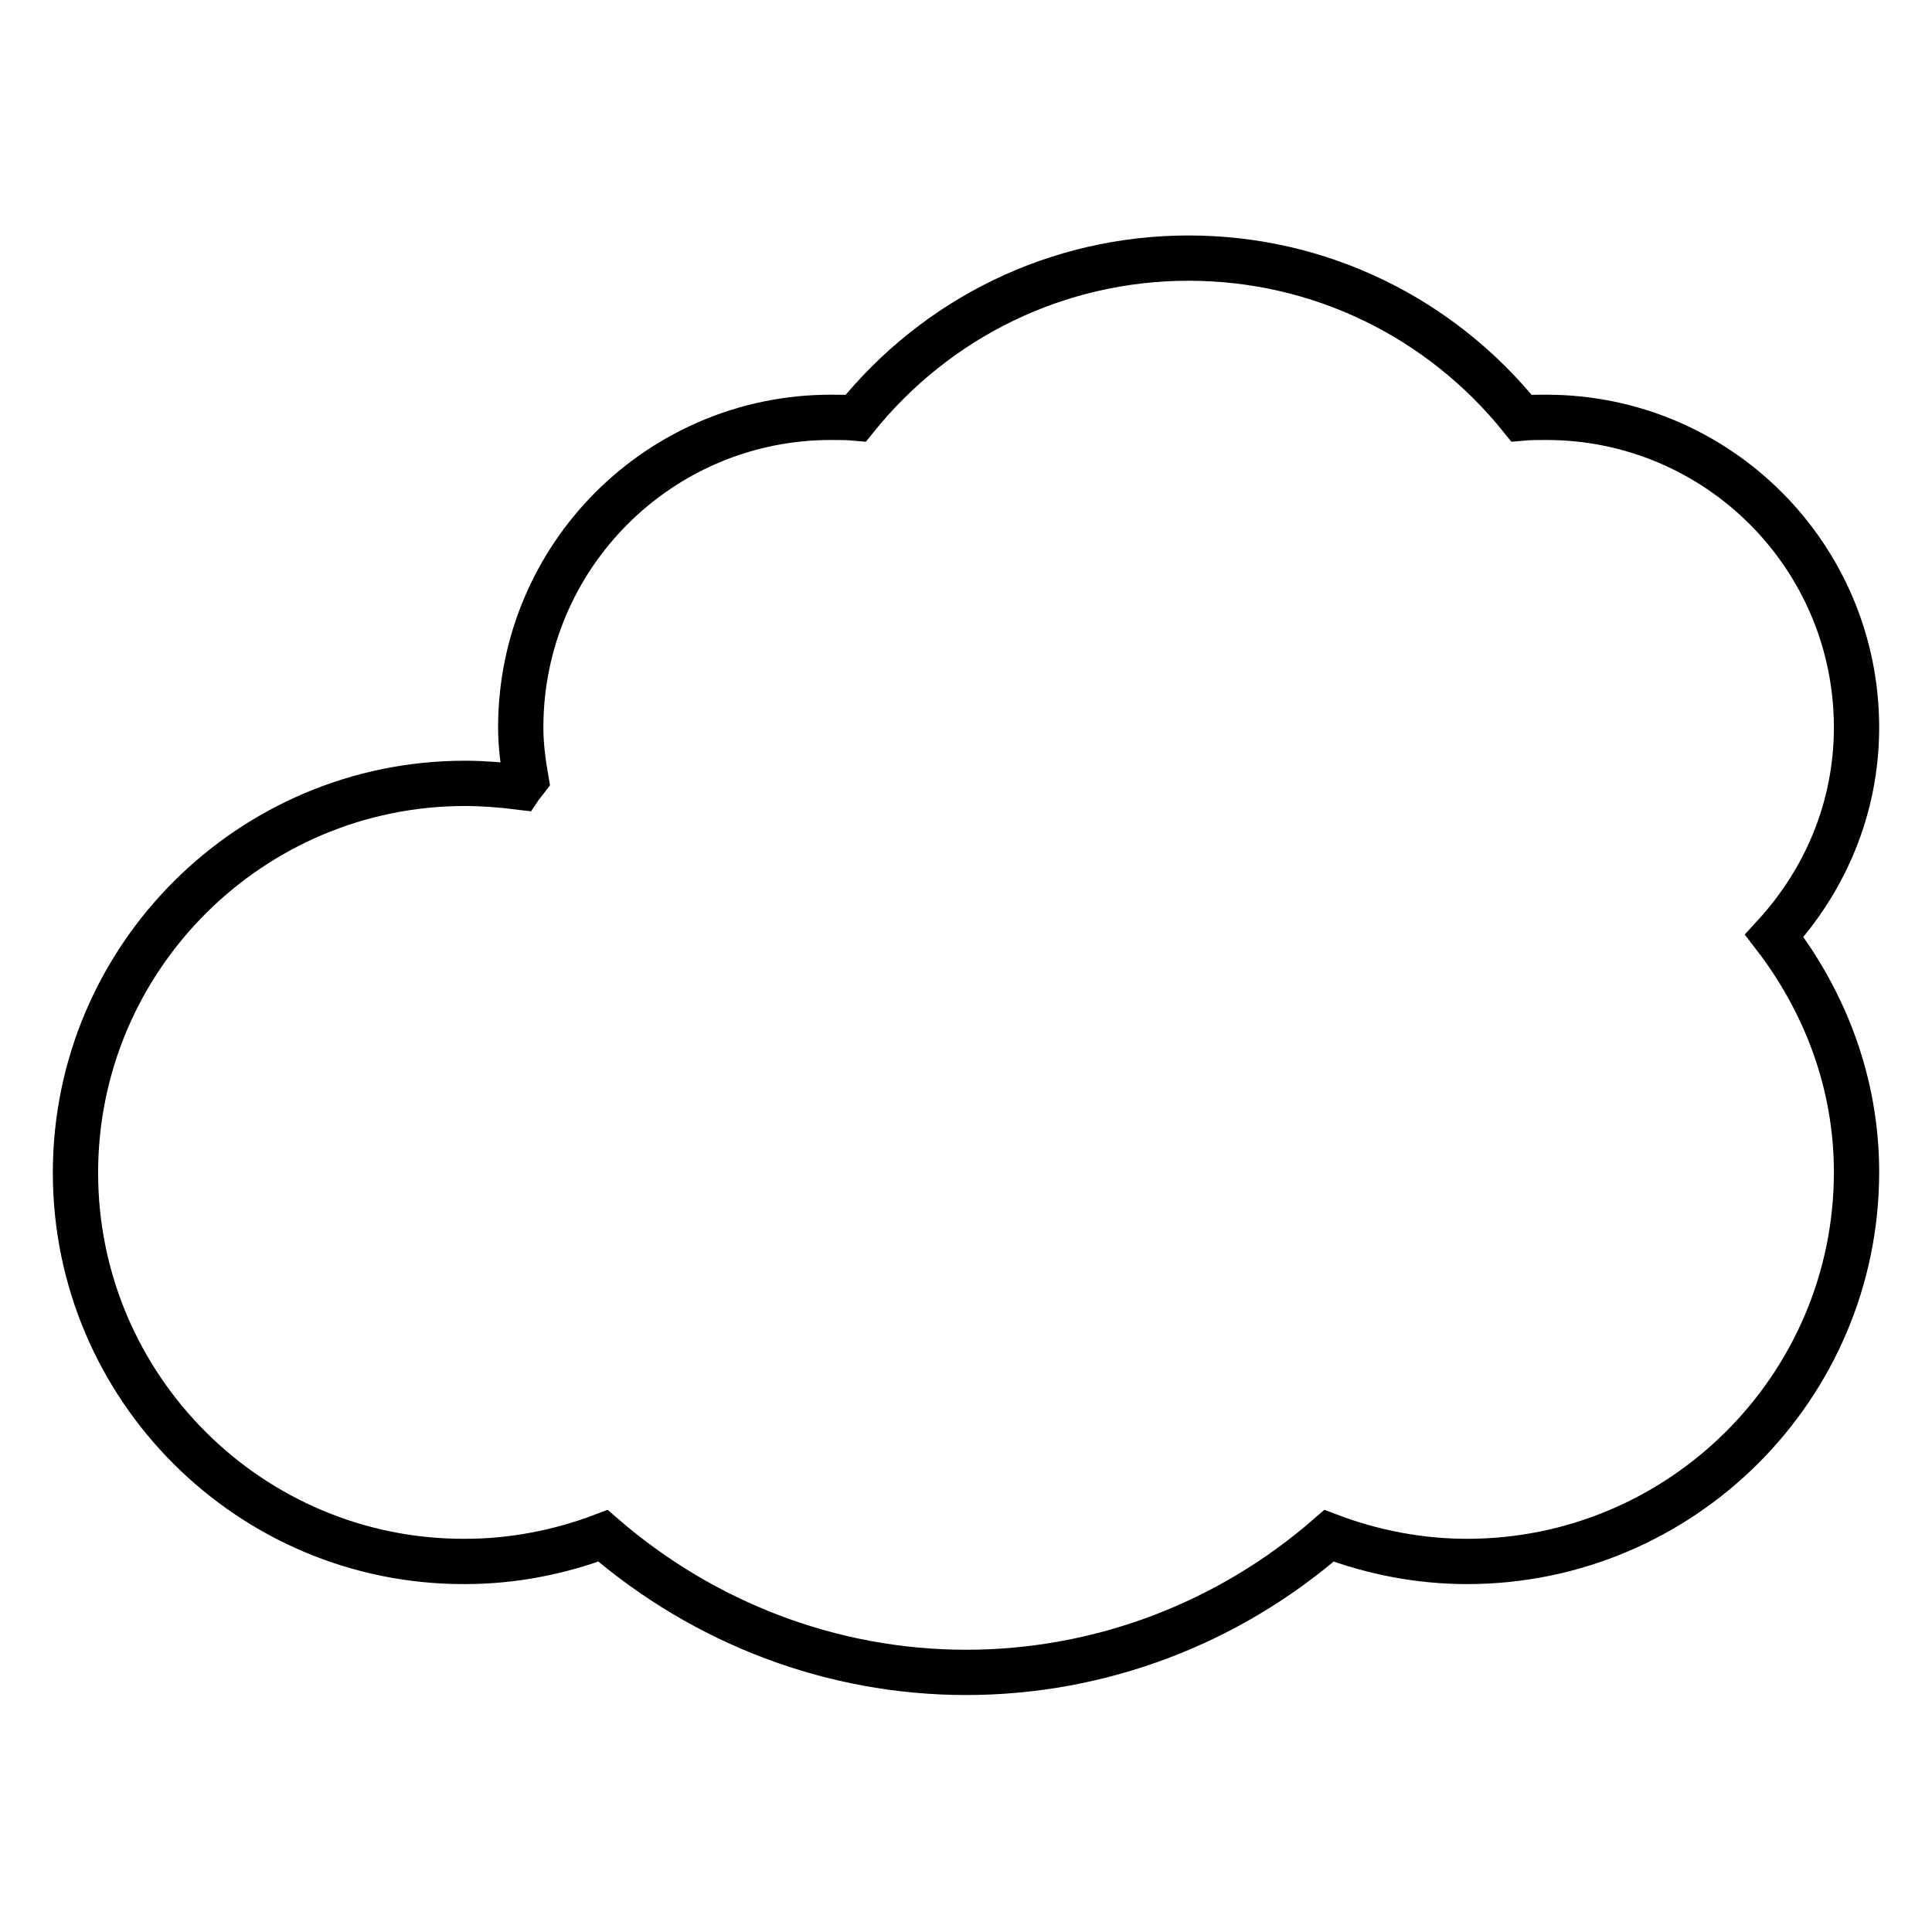
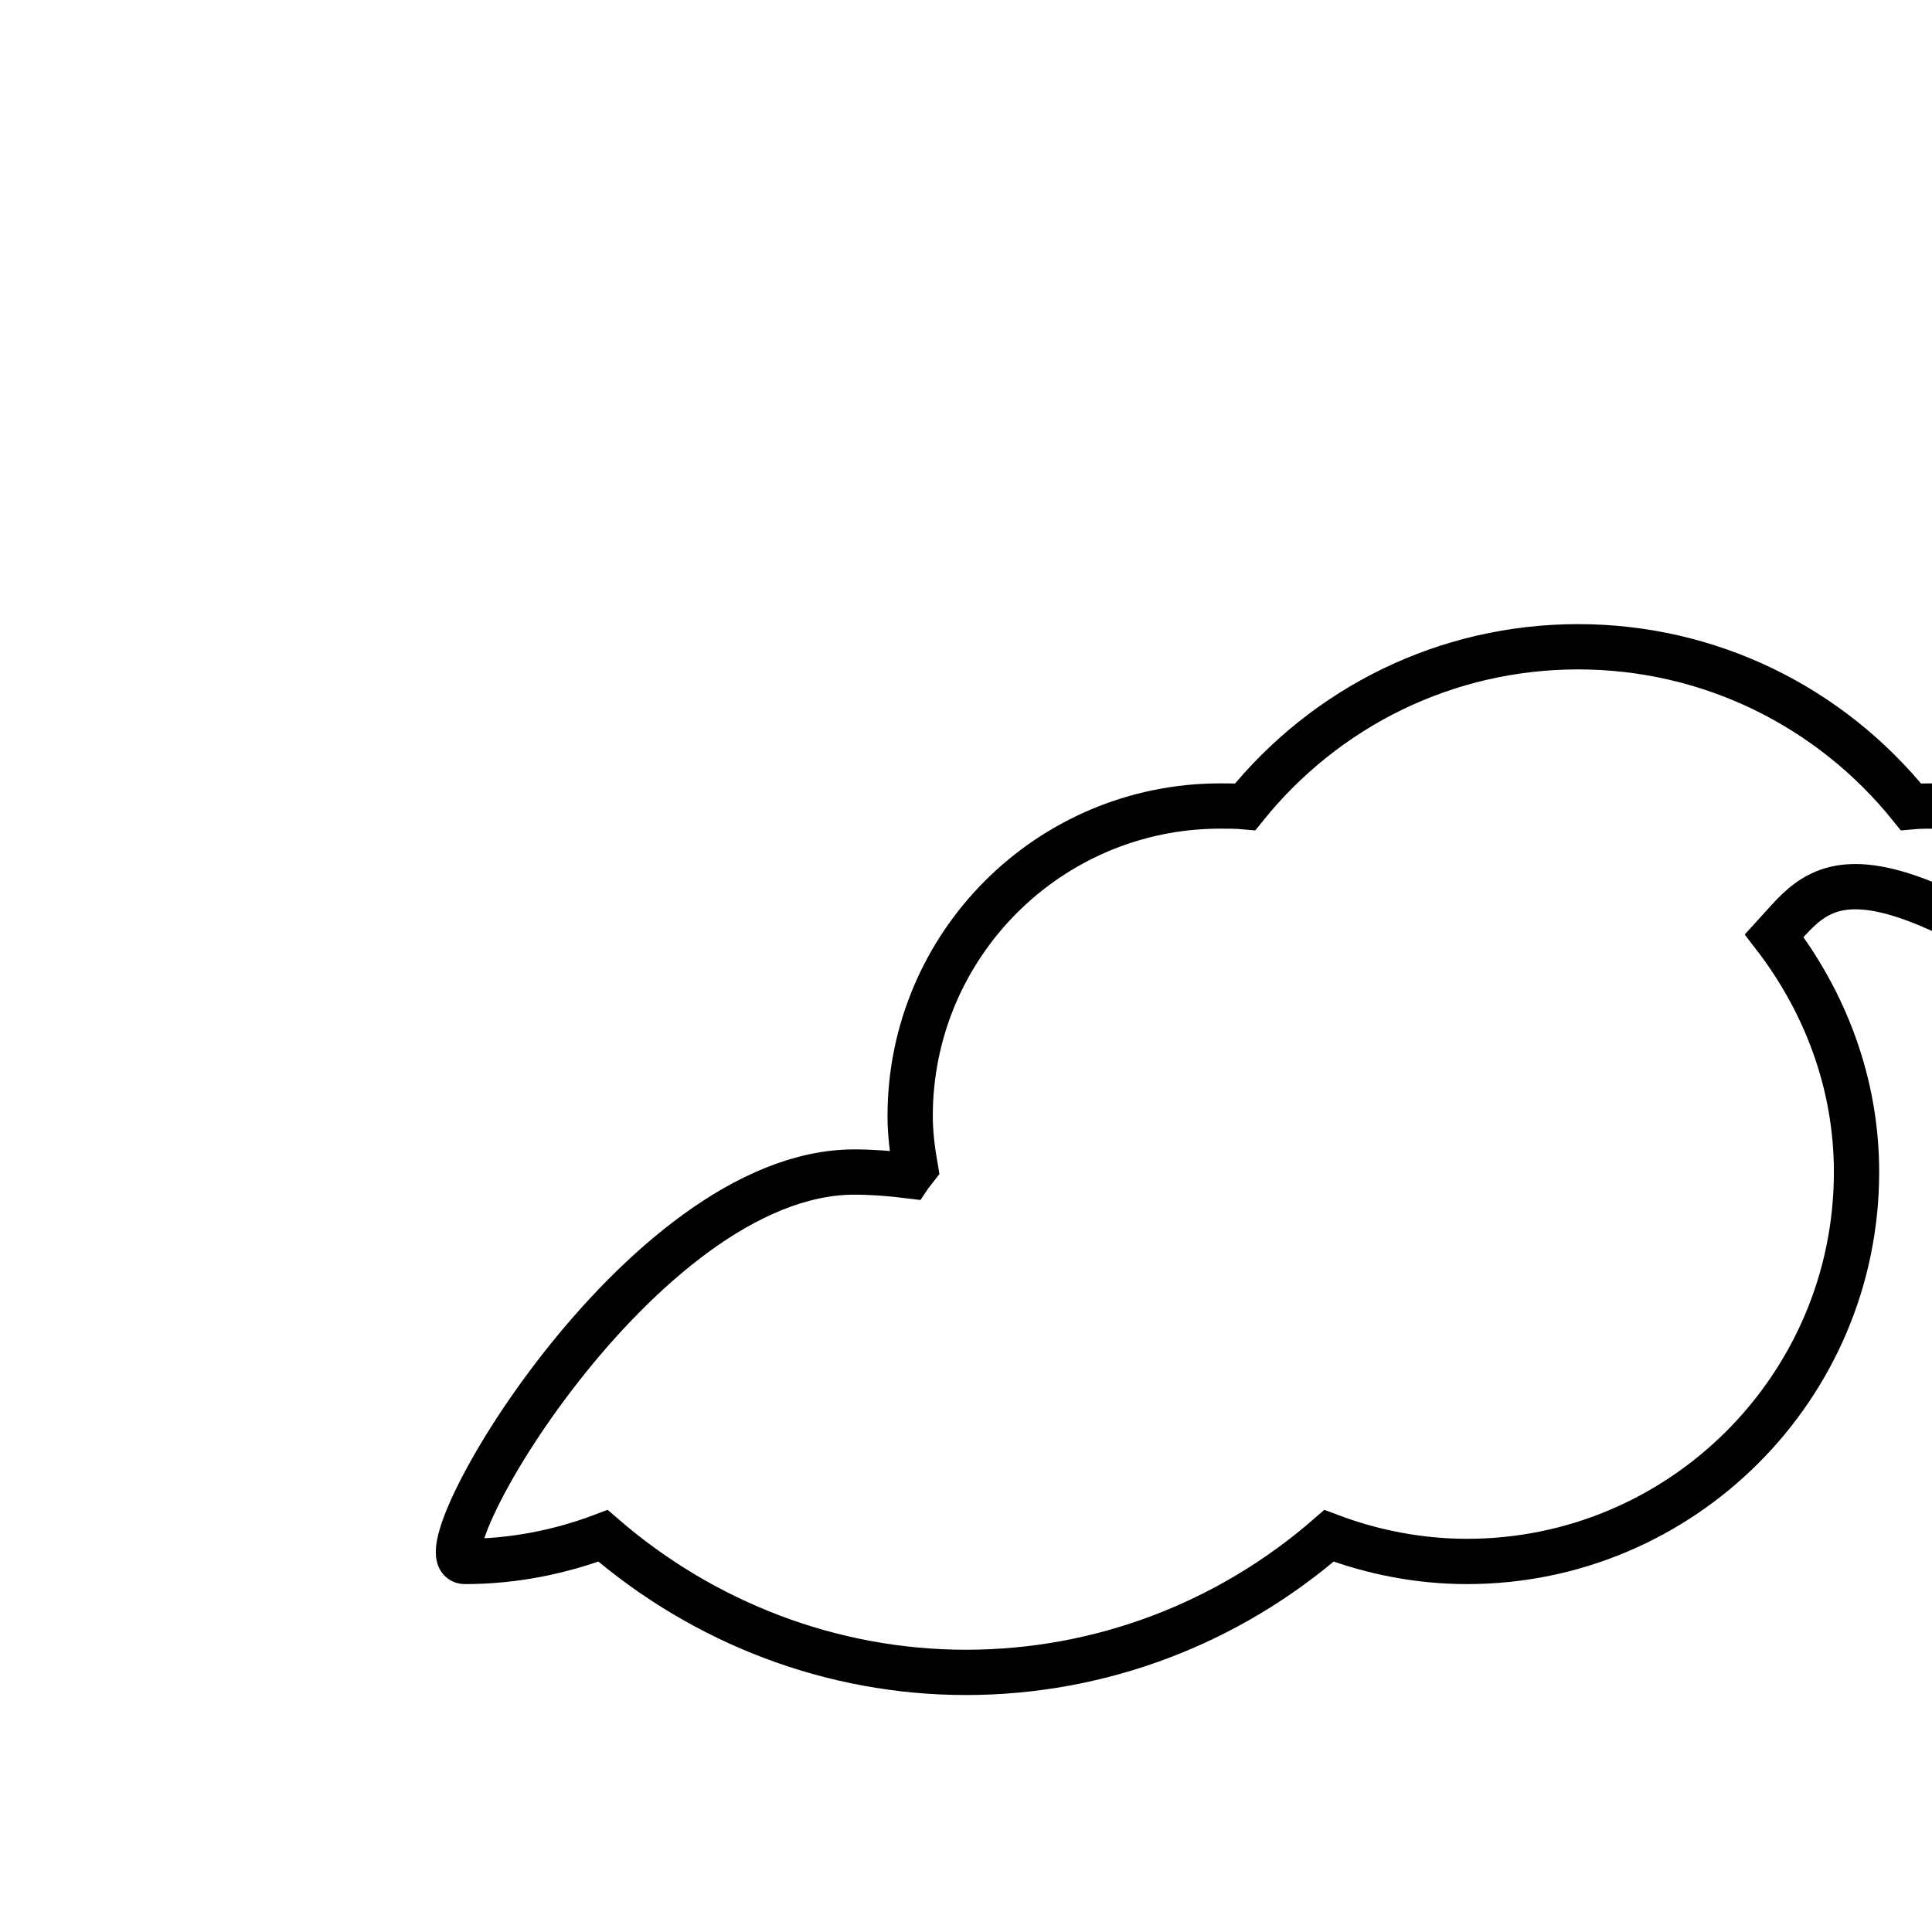
<svg xmlns="http://www.w3.org/2000/svg" version="1.1" x="0px" y="0px" viewBox="0 0 256 256" enable-background="new 0 0 256 256" xml:space="preserve">
  <g>
-     <path stroke-width="6" fill-opacity="0" stroke="#000000" d="M235.1,124c6.7,8.7,10.9,19.5,10.9,31.3c0,28.5-23.2,51.6-51.6,51.6c-6.3,0-12.5-1.2-18.3-3.4 c-13.3,11.6-30.3,18.1-48.1,18.1c-17.7,0-34.7-6.5-48.1-18.1c-5.8,2.2-12,3.4-18.3,3.4C33.2,207,10,183.9,10,155.4 s23.2-51.6,51.6-51.6c2.4,0,4.9,0.2,7.3,0.5c0.2-0.3,0.5-0.6,0.8-1c-0.4-2.3-0.7-4.6-0.7-6.9c0-22.7,18.4-41.1,41.1-41.1 c1.1,0,2.2,0,3.3,0.1c10.7-13.3,26.7-21.2,44.1-21.2c17.4,0,33.4,7.9,44.1,21.2c1.1-0.1,2.2-0.1,3.3-0.1 c22.7,0,41.1,18.4,41.1,41.1C246,107.1,241.8,116.7,235.1,124z" />
+     <path stroke-width="6" fill-opacity="0" stroke="#000000" d="M235.1,124c6.7,8.7,10.9,19.5,10.9,31.3c0,28.5-23.2,51.6-51.6,51.6c-6.3,0-12.5-1.2-18.3-3.4 c-13.3,11.6-30.3,18.1-48.1,18.1c-17.7,0-34.7-6.5-48.1-18.1c-5.8,2.2-12,3.4-18.3,3.4s23.2-51.6,51.6-51.6c2.4,0,4.9,0.2,7.3,0.5c0.2-0.3,0.5-0.6,0.8-1c-0.4-2.3-0.7-4.6-0.7-6.9c0-22.7,18.4-41.1,41.1-41.1 c1.1,0,2.2,0,3.3,0.1c10.7-13.3,26.7-21.2,44.1-21.2c17.4,0,33.4,7.9,44.1,21.2c1.1-0.1,2.2-0.1,3.3-0.1 c22.7,0,41.1,18.4,41.1,41.1C246,107.1,241.8,116.7,235.1,124z" />
  </g>
</svg>